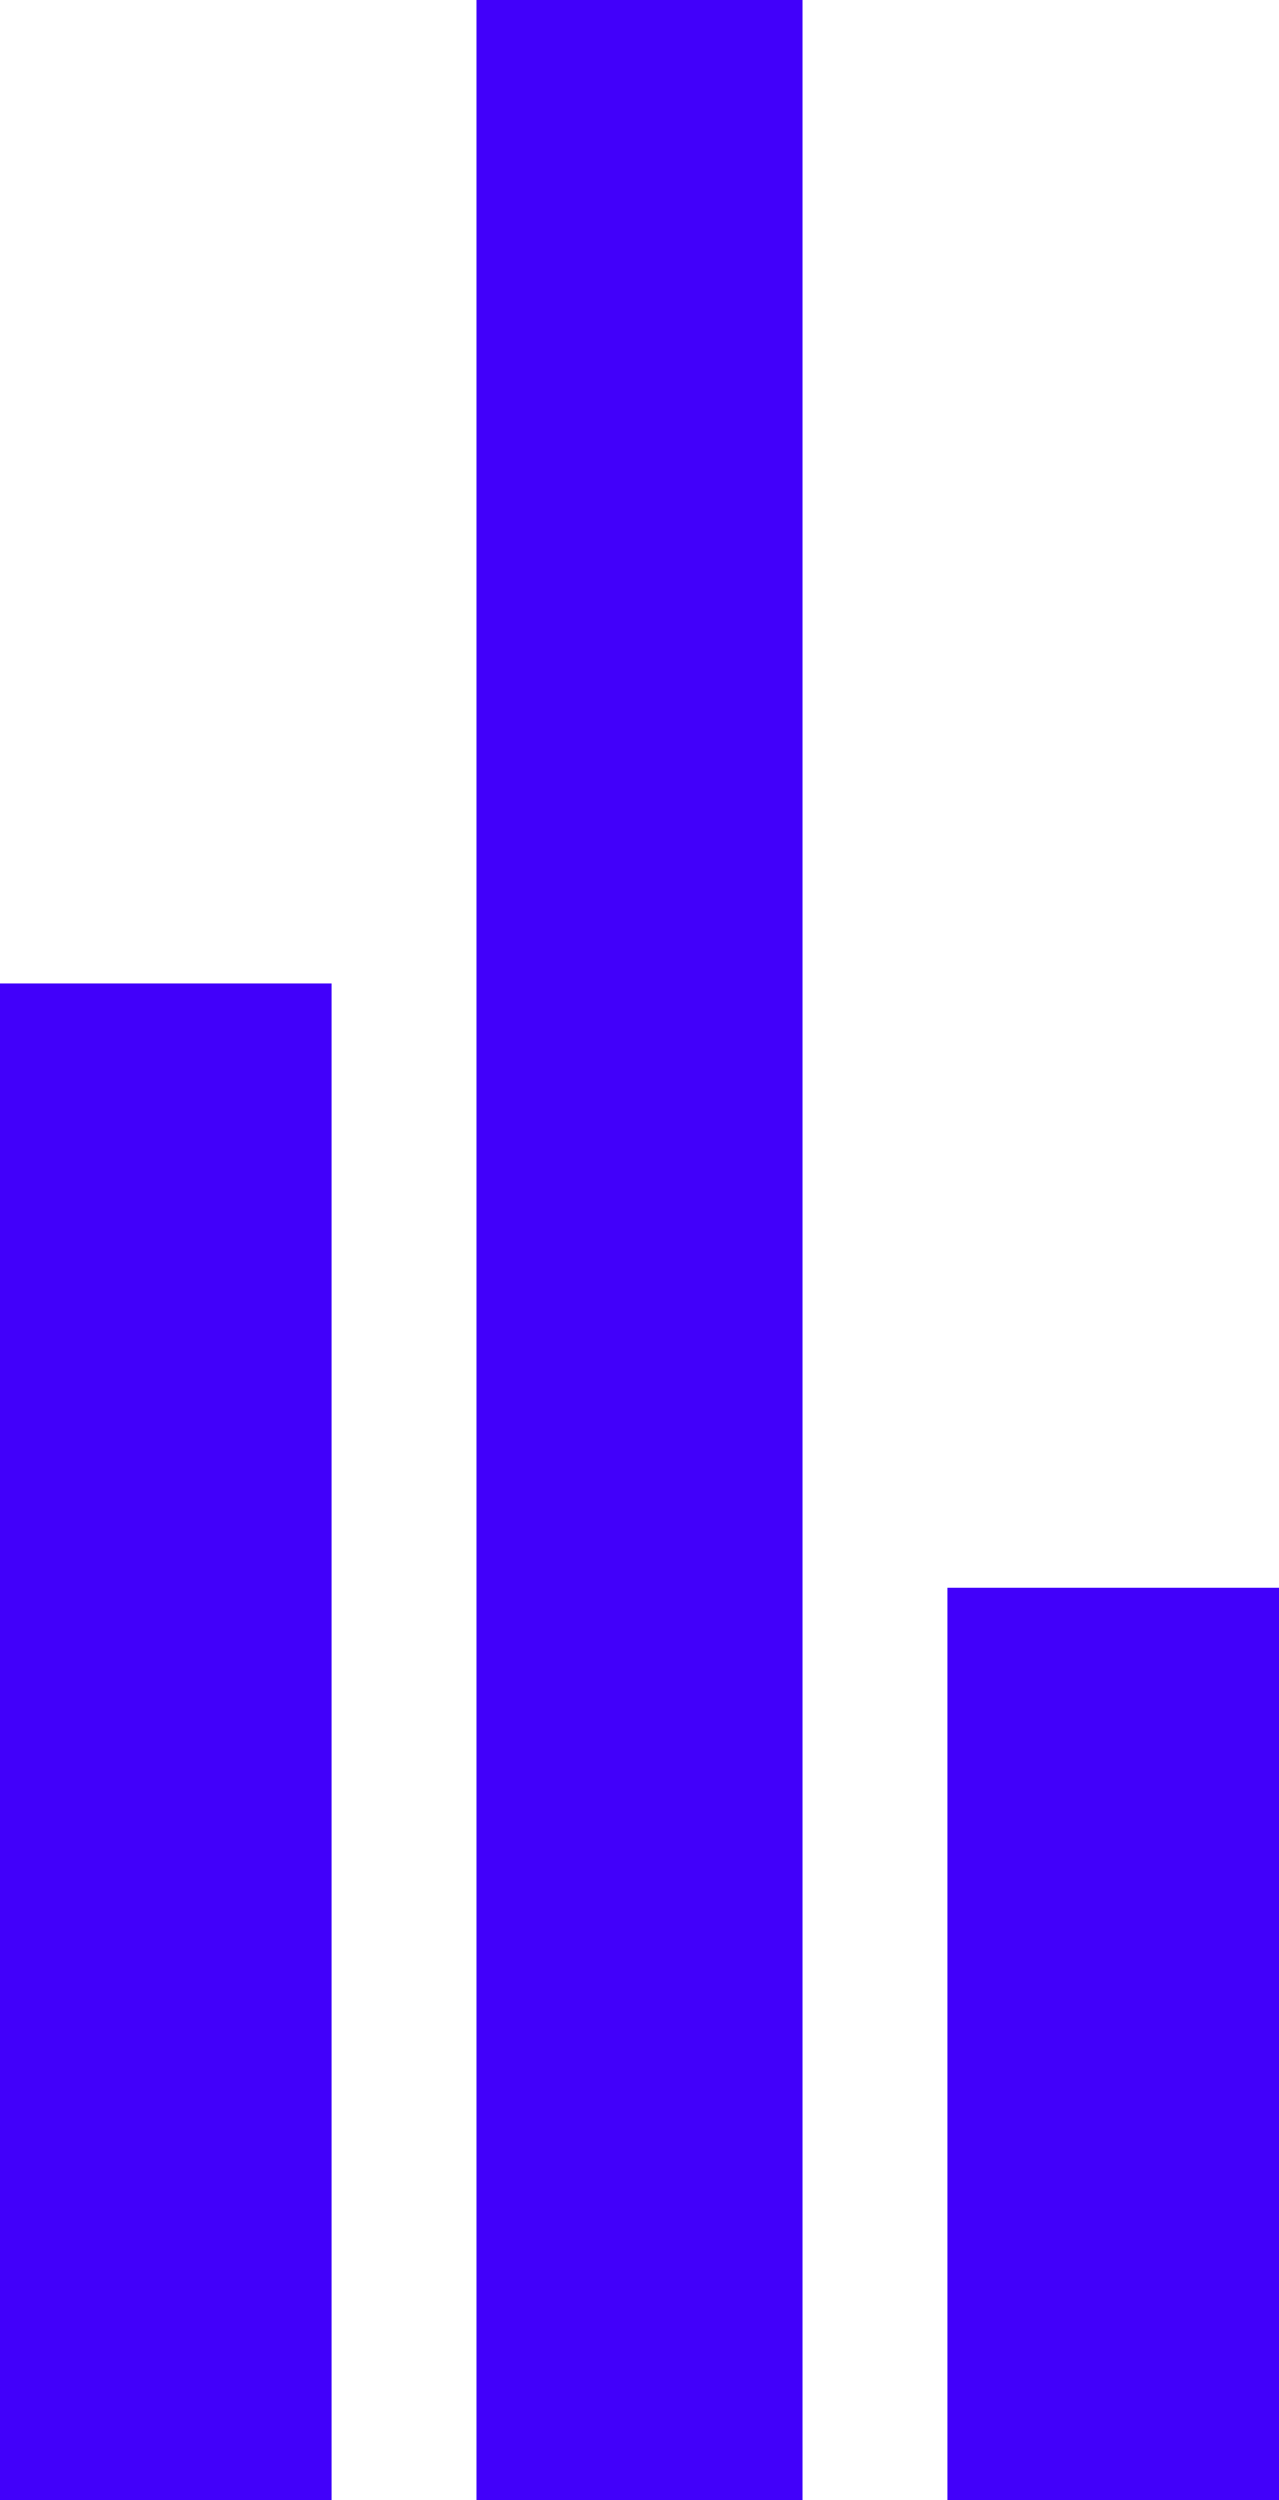
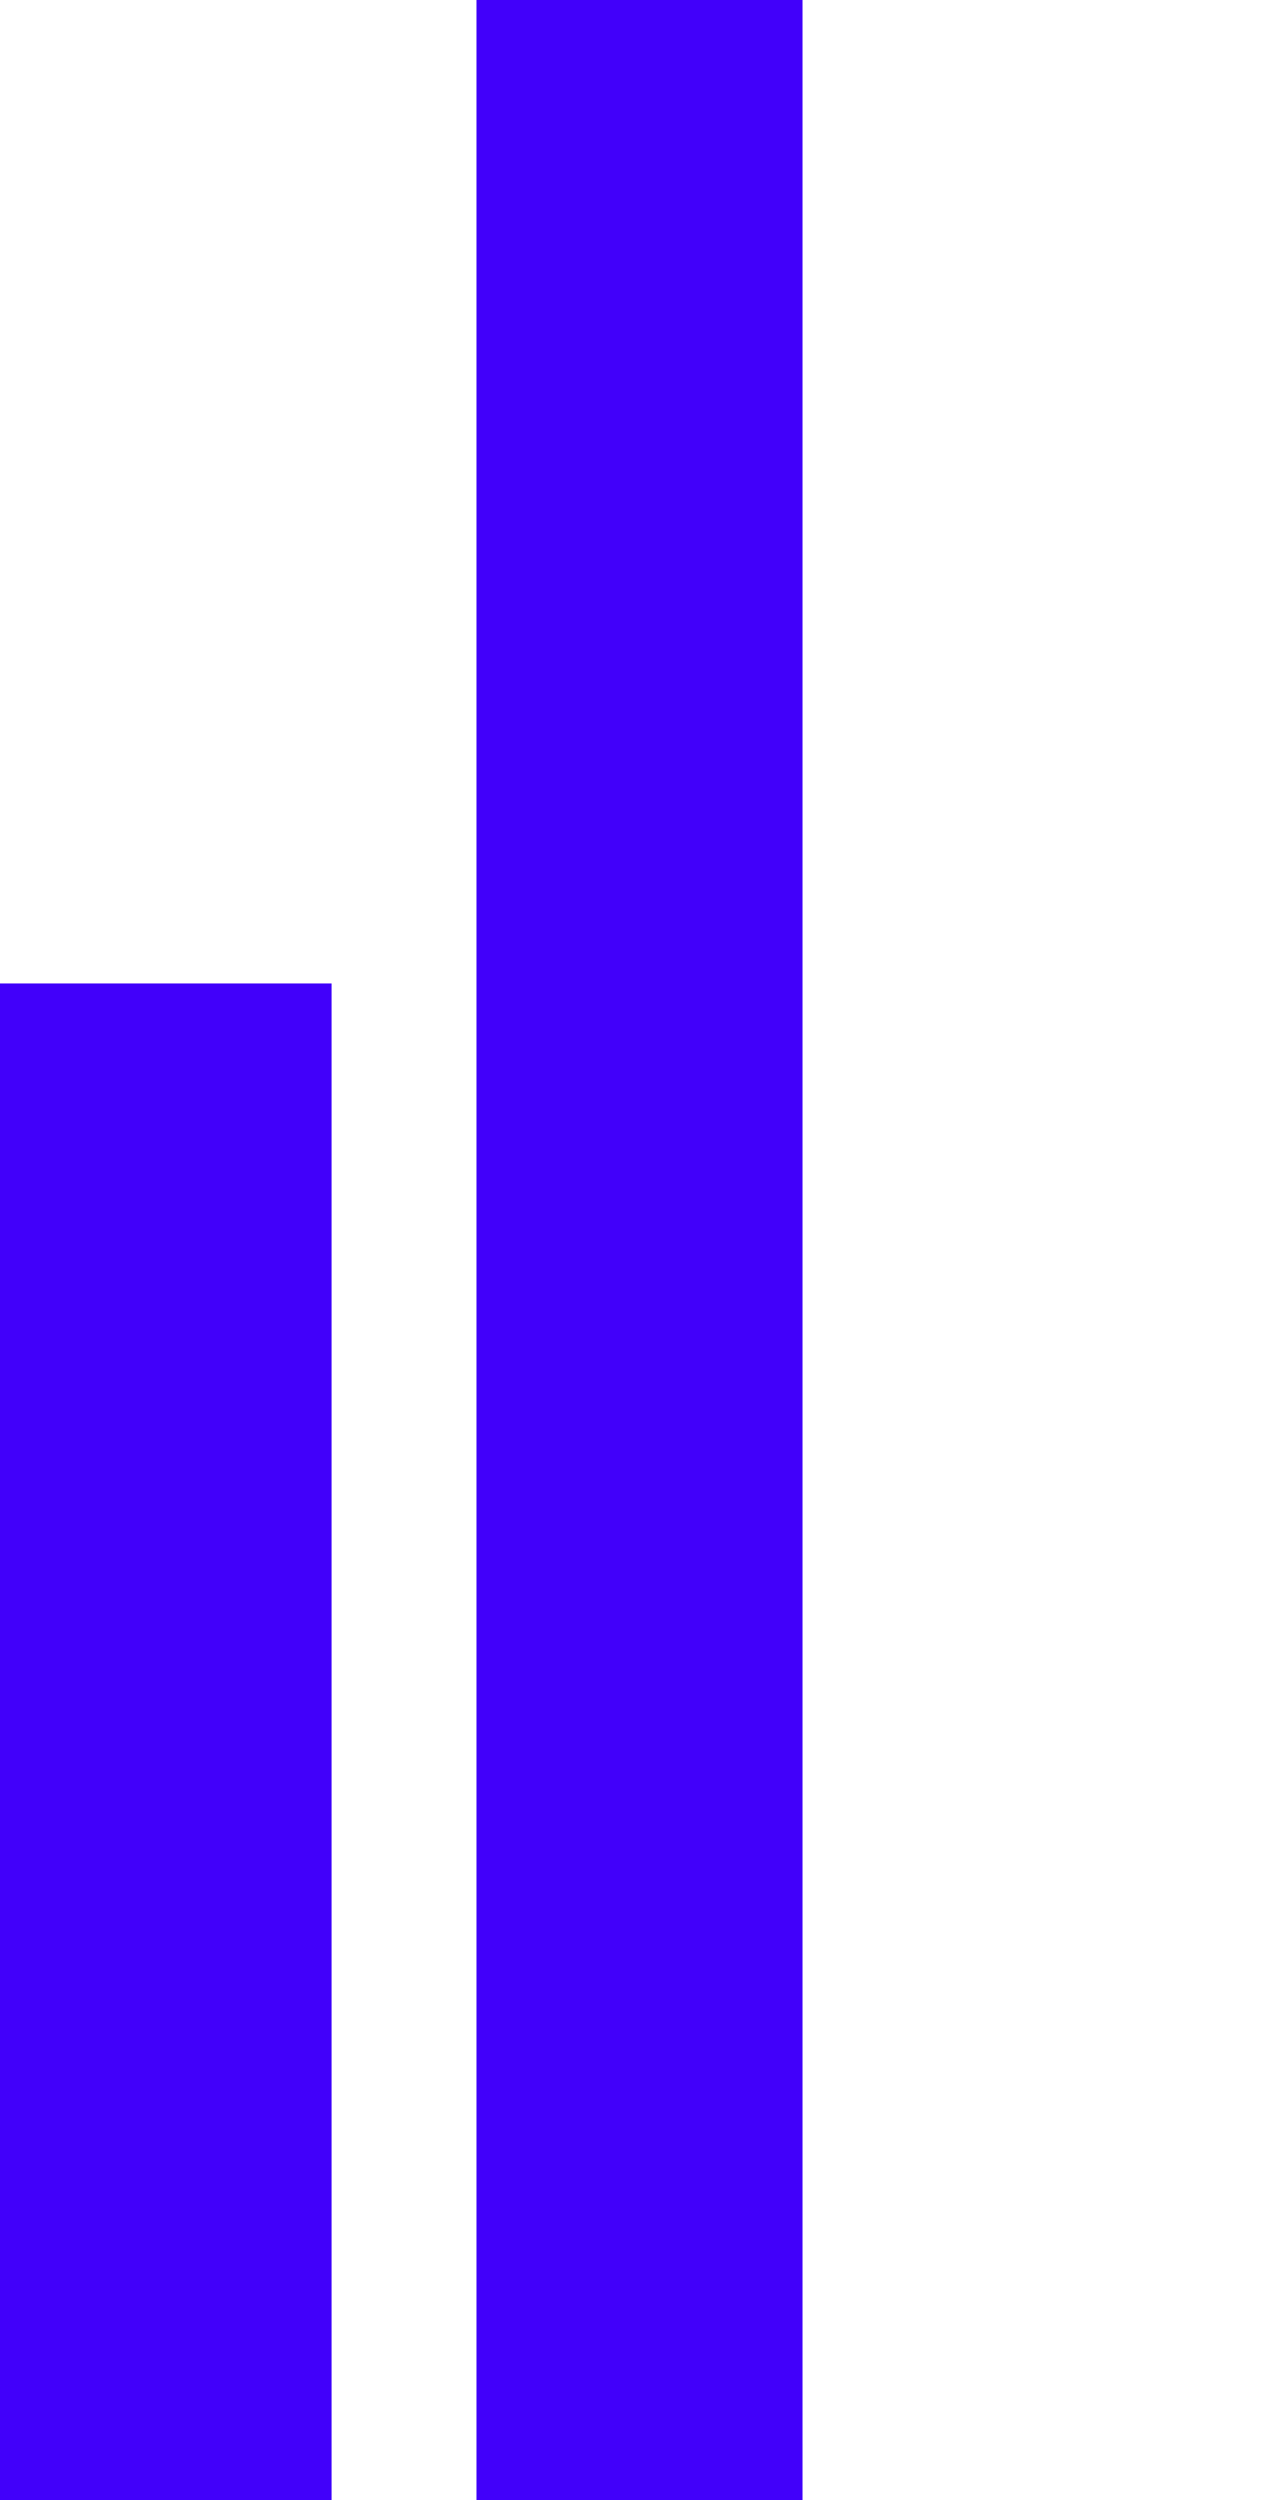
<svg xmlns="http://www.w3.org/2000/svg" width="108" height="211" viewBox="0 0 108 211" fill="none">
  <rect y="83" width="28" height="128" fill="#4100FA" />
-   <path d="M40.235 0H67.765V211H40.235V0Z" fill="#4100FA" />
-   <rect x="80" y="134" width="28" height="77" fill="#4100FA" />
+   <path d="M40.235 0H67.765V211H40.235V0" fill="#4100FA" />
</svg>